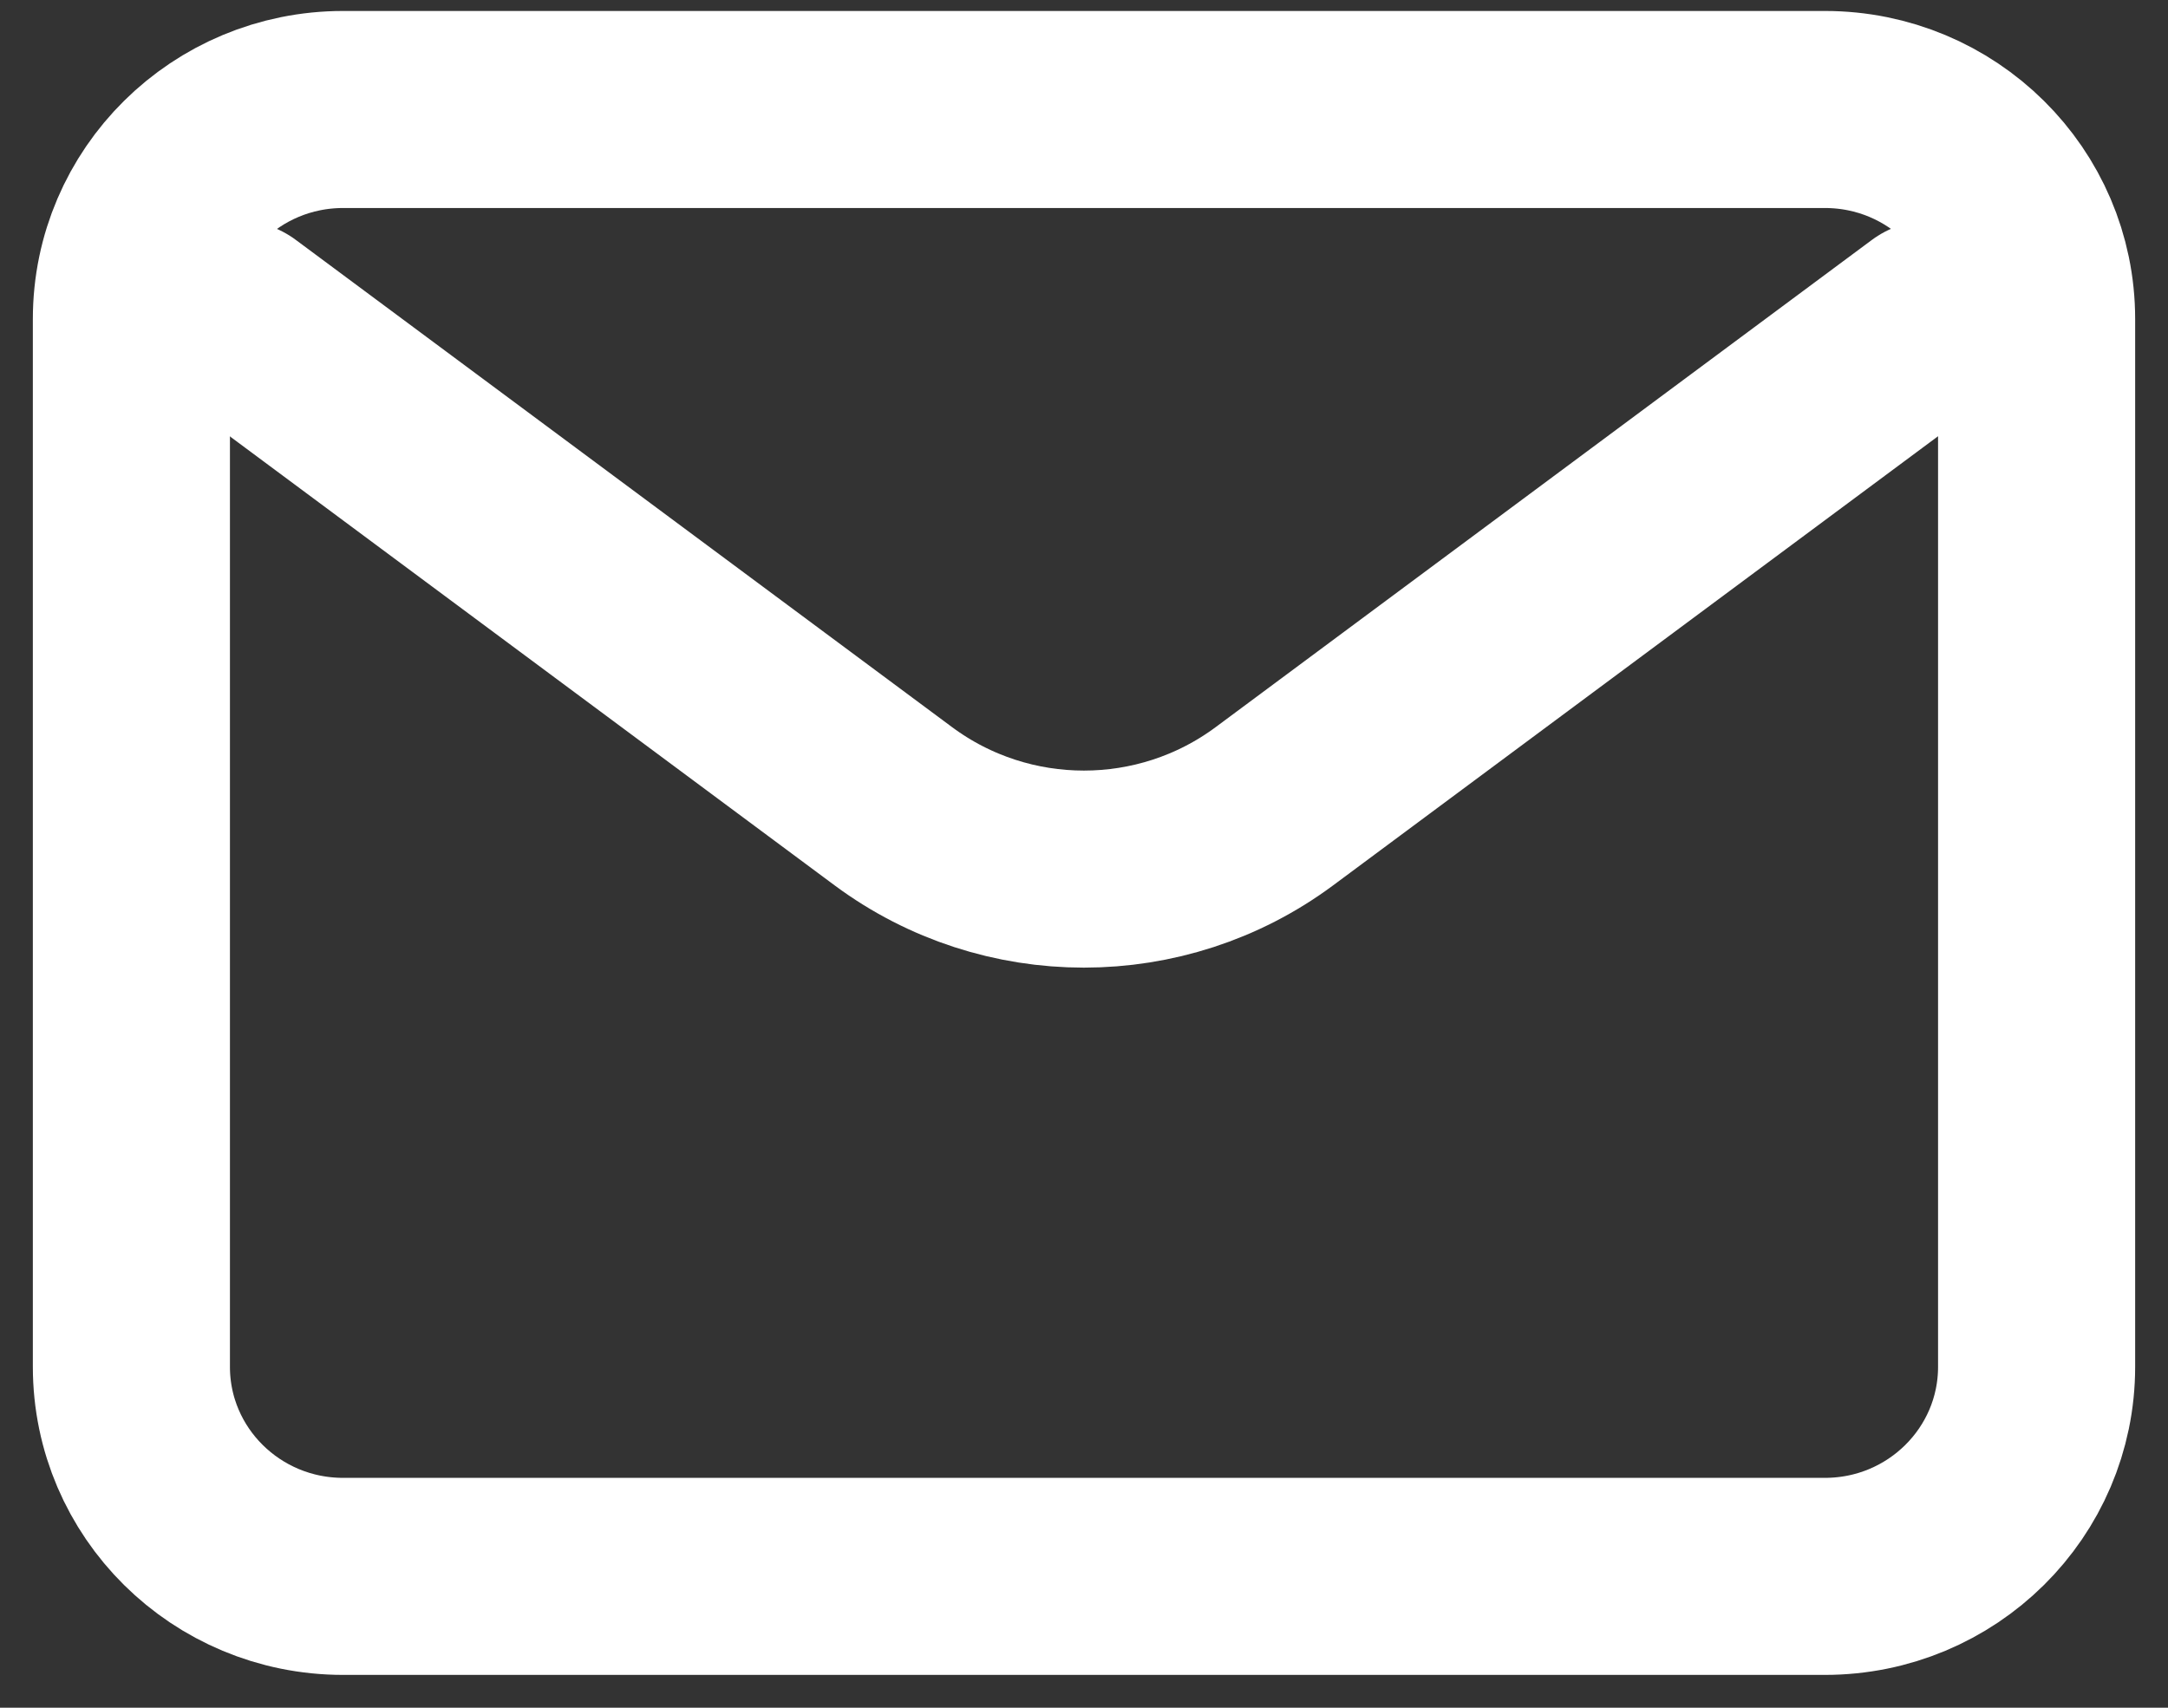
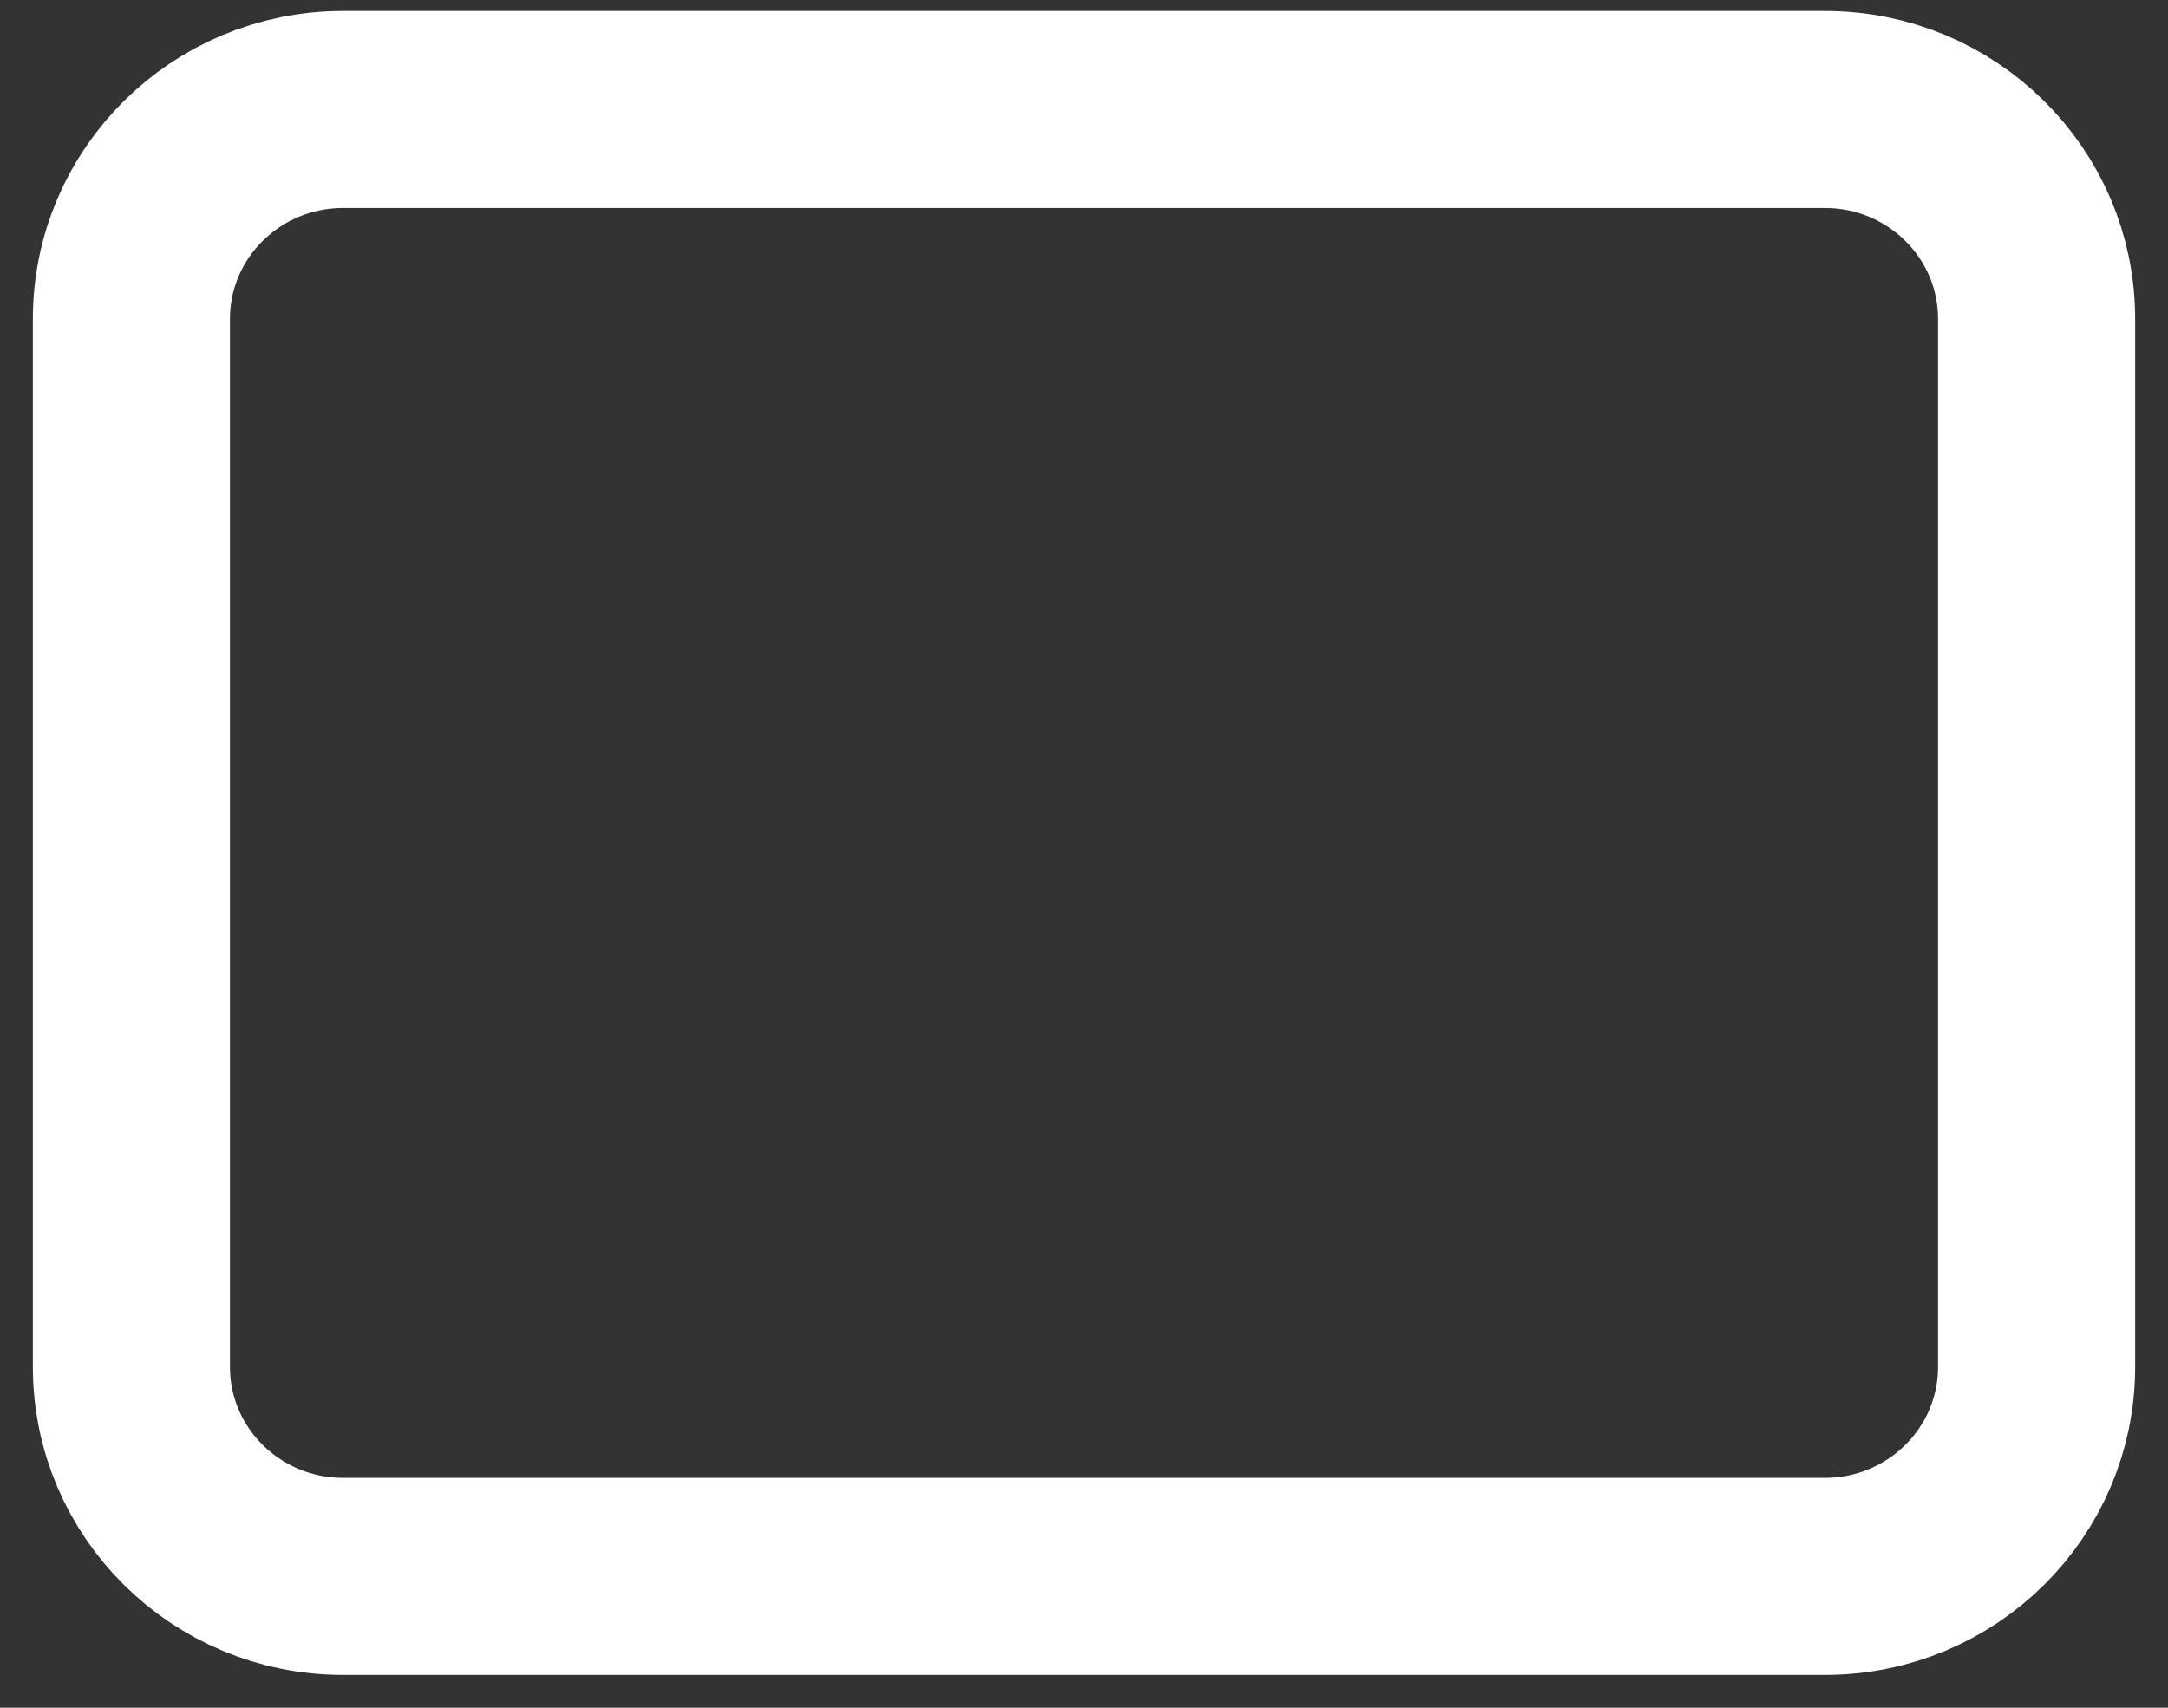
<svg xmlns="http://www.w3.org/2000/svg" width="33" height="26" viewBox="0 0 33 26" fill="none">
  <rect x="0" y="0" width="33" height="26" fill="#333333" stroke="none" />
-   <path d="M3.609 4.857L13.598 12.275C15.317 13.551 17.68 13.551 19.398 12.275L29.387 4.857" stroke="white" stroke-width="3" stroke-linecap="round" stroke-linejoin="round" />
  <path d="M27.778 1.667H5.222C3.443 1.667 2 3.095 2 4.857V20.809C2 22.572 3.443 24 5.222 24H27.778C29.557 24 31 22.572 31 20.809V4.857C31 3.095 29.557 1.667 27.778 1.667Z" stroke="white" stroke-width="3" stroke-linecap="round" />
</svg>